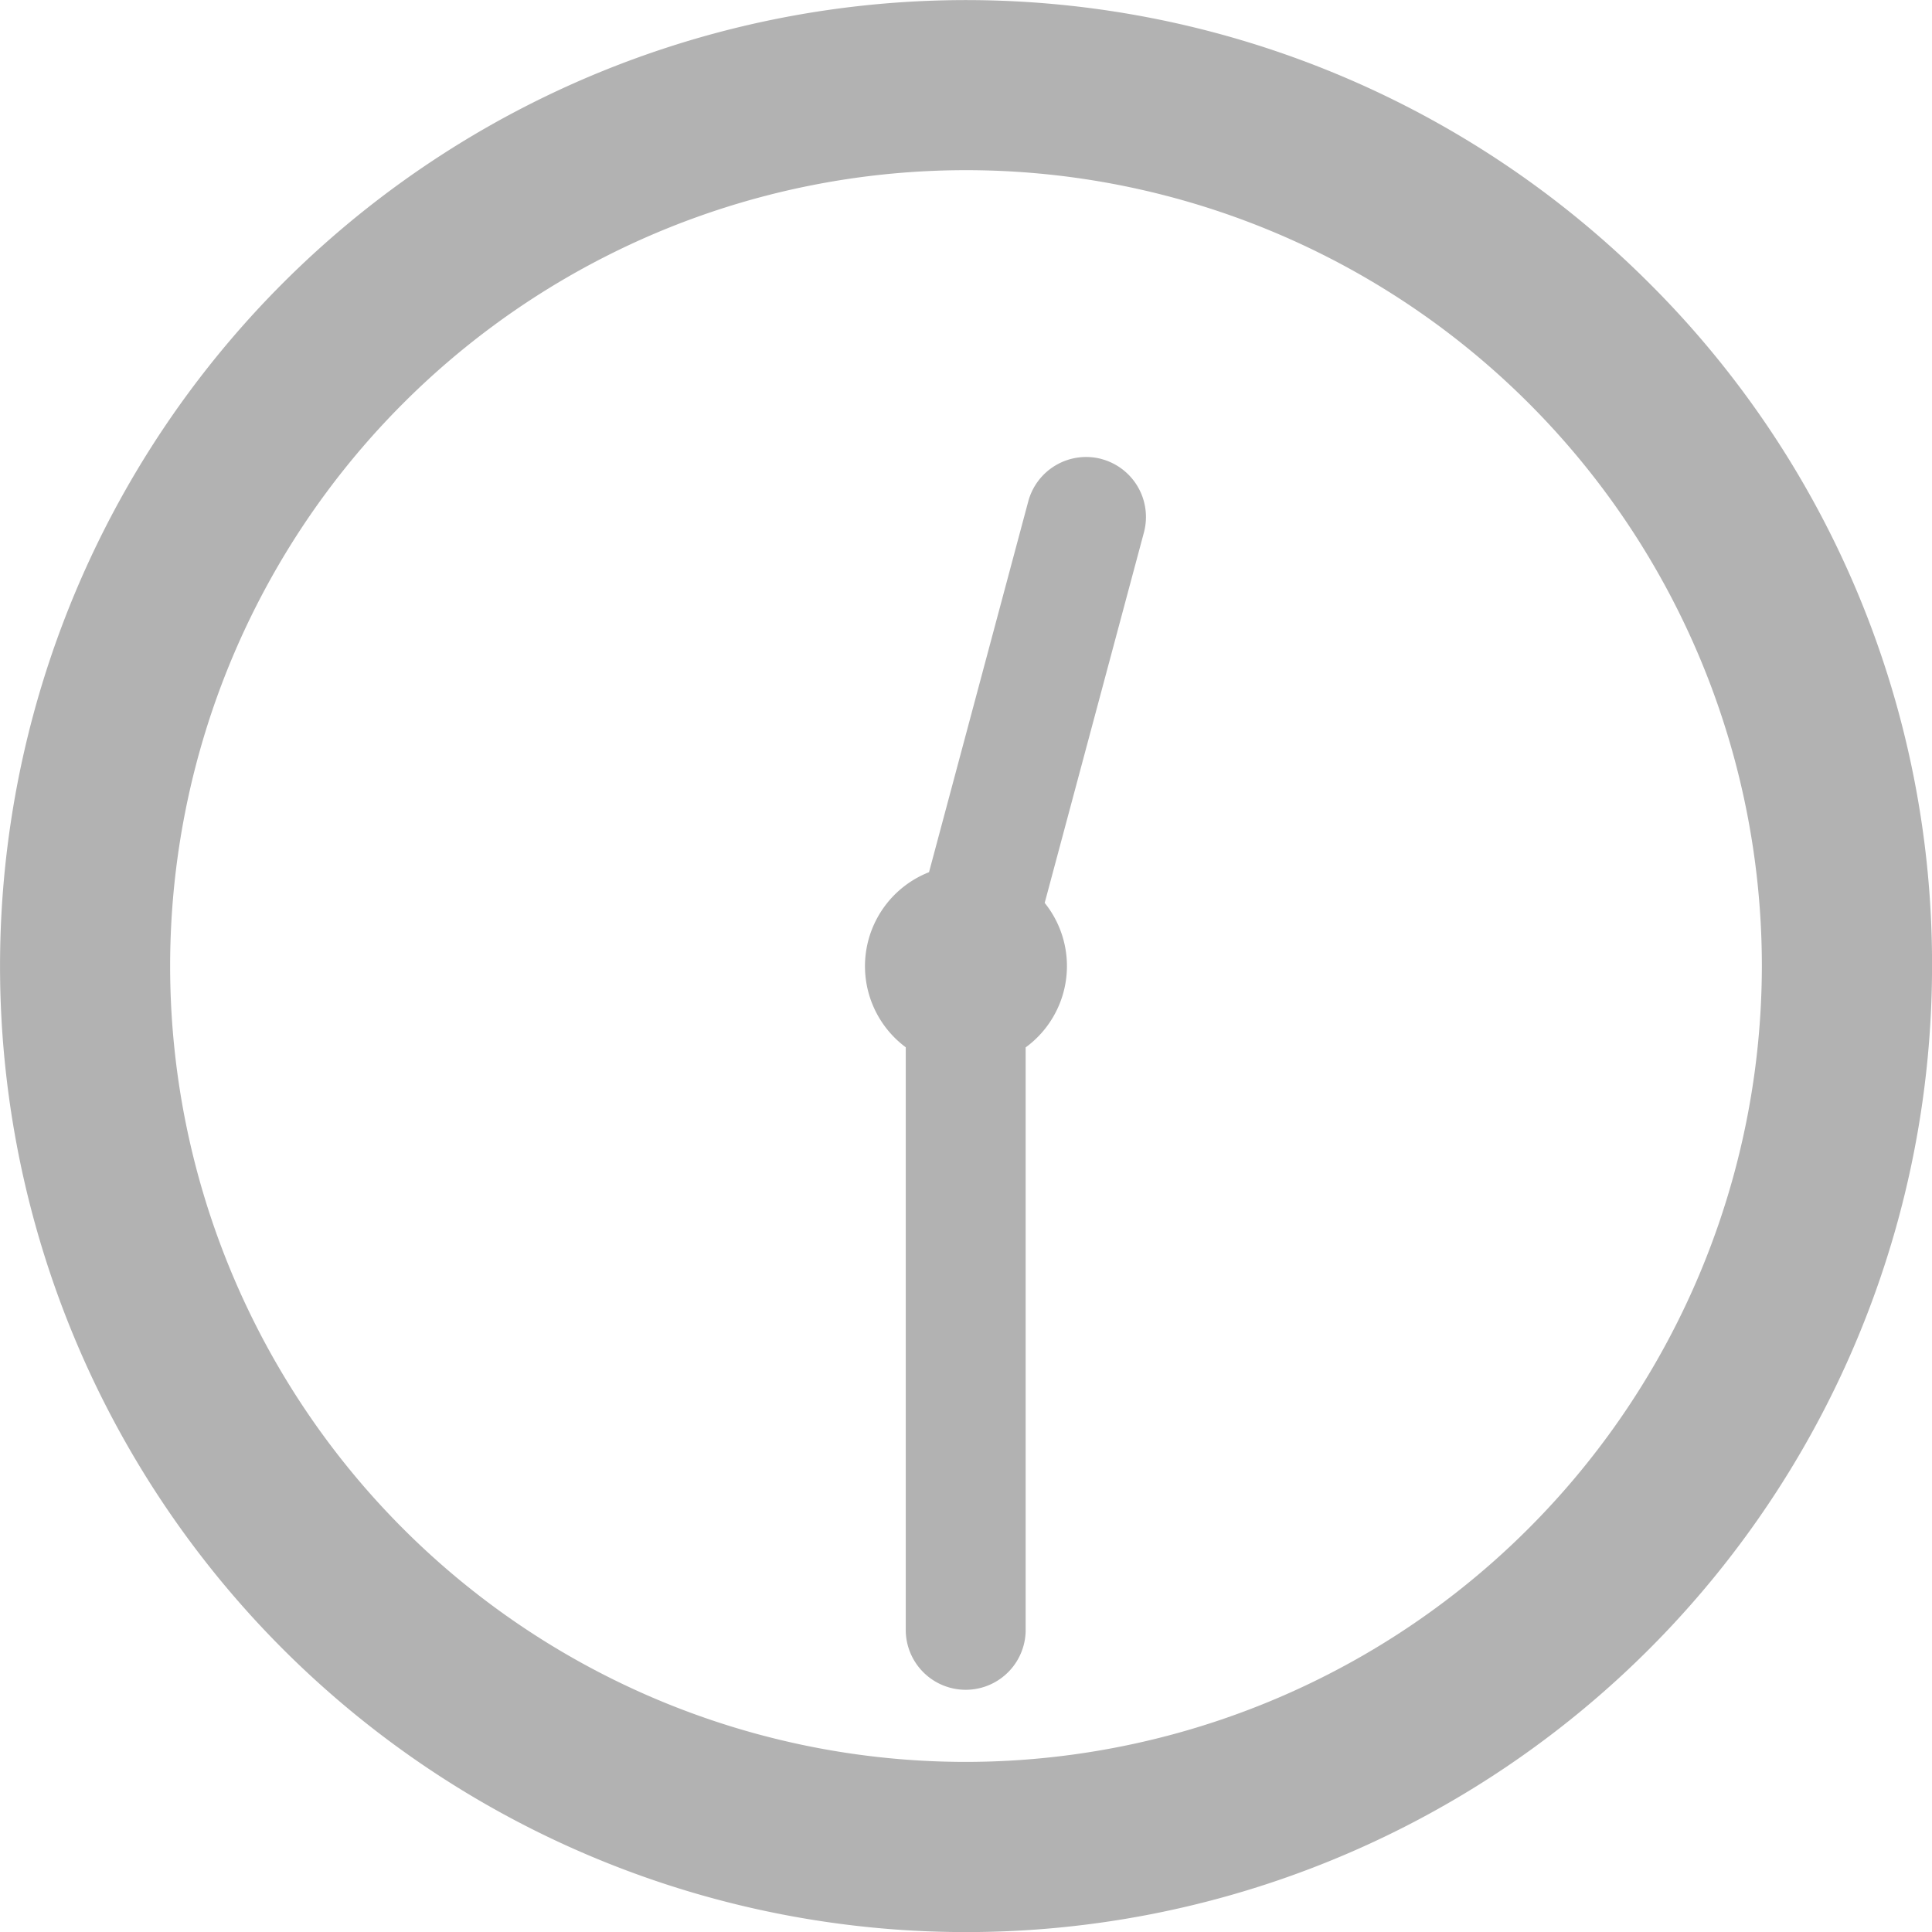
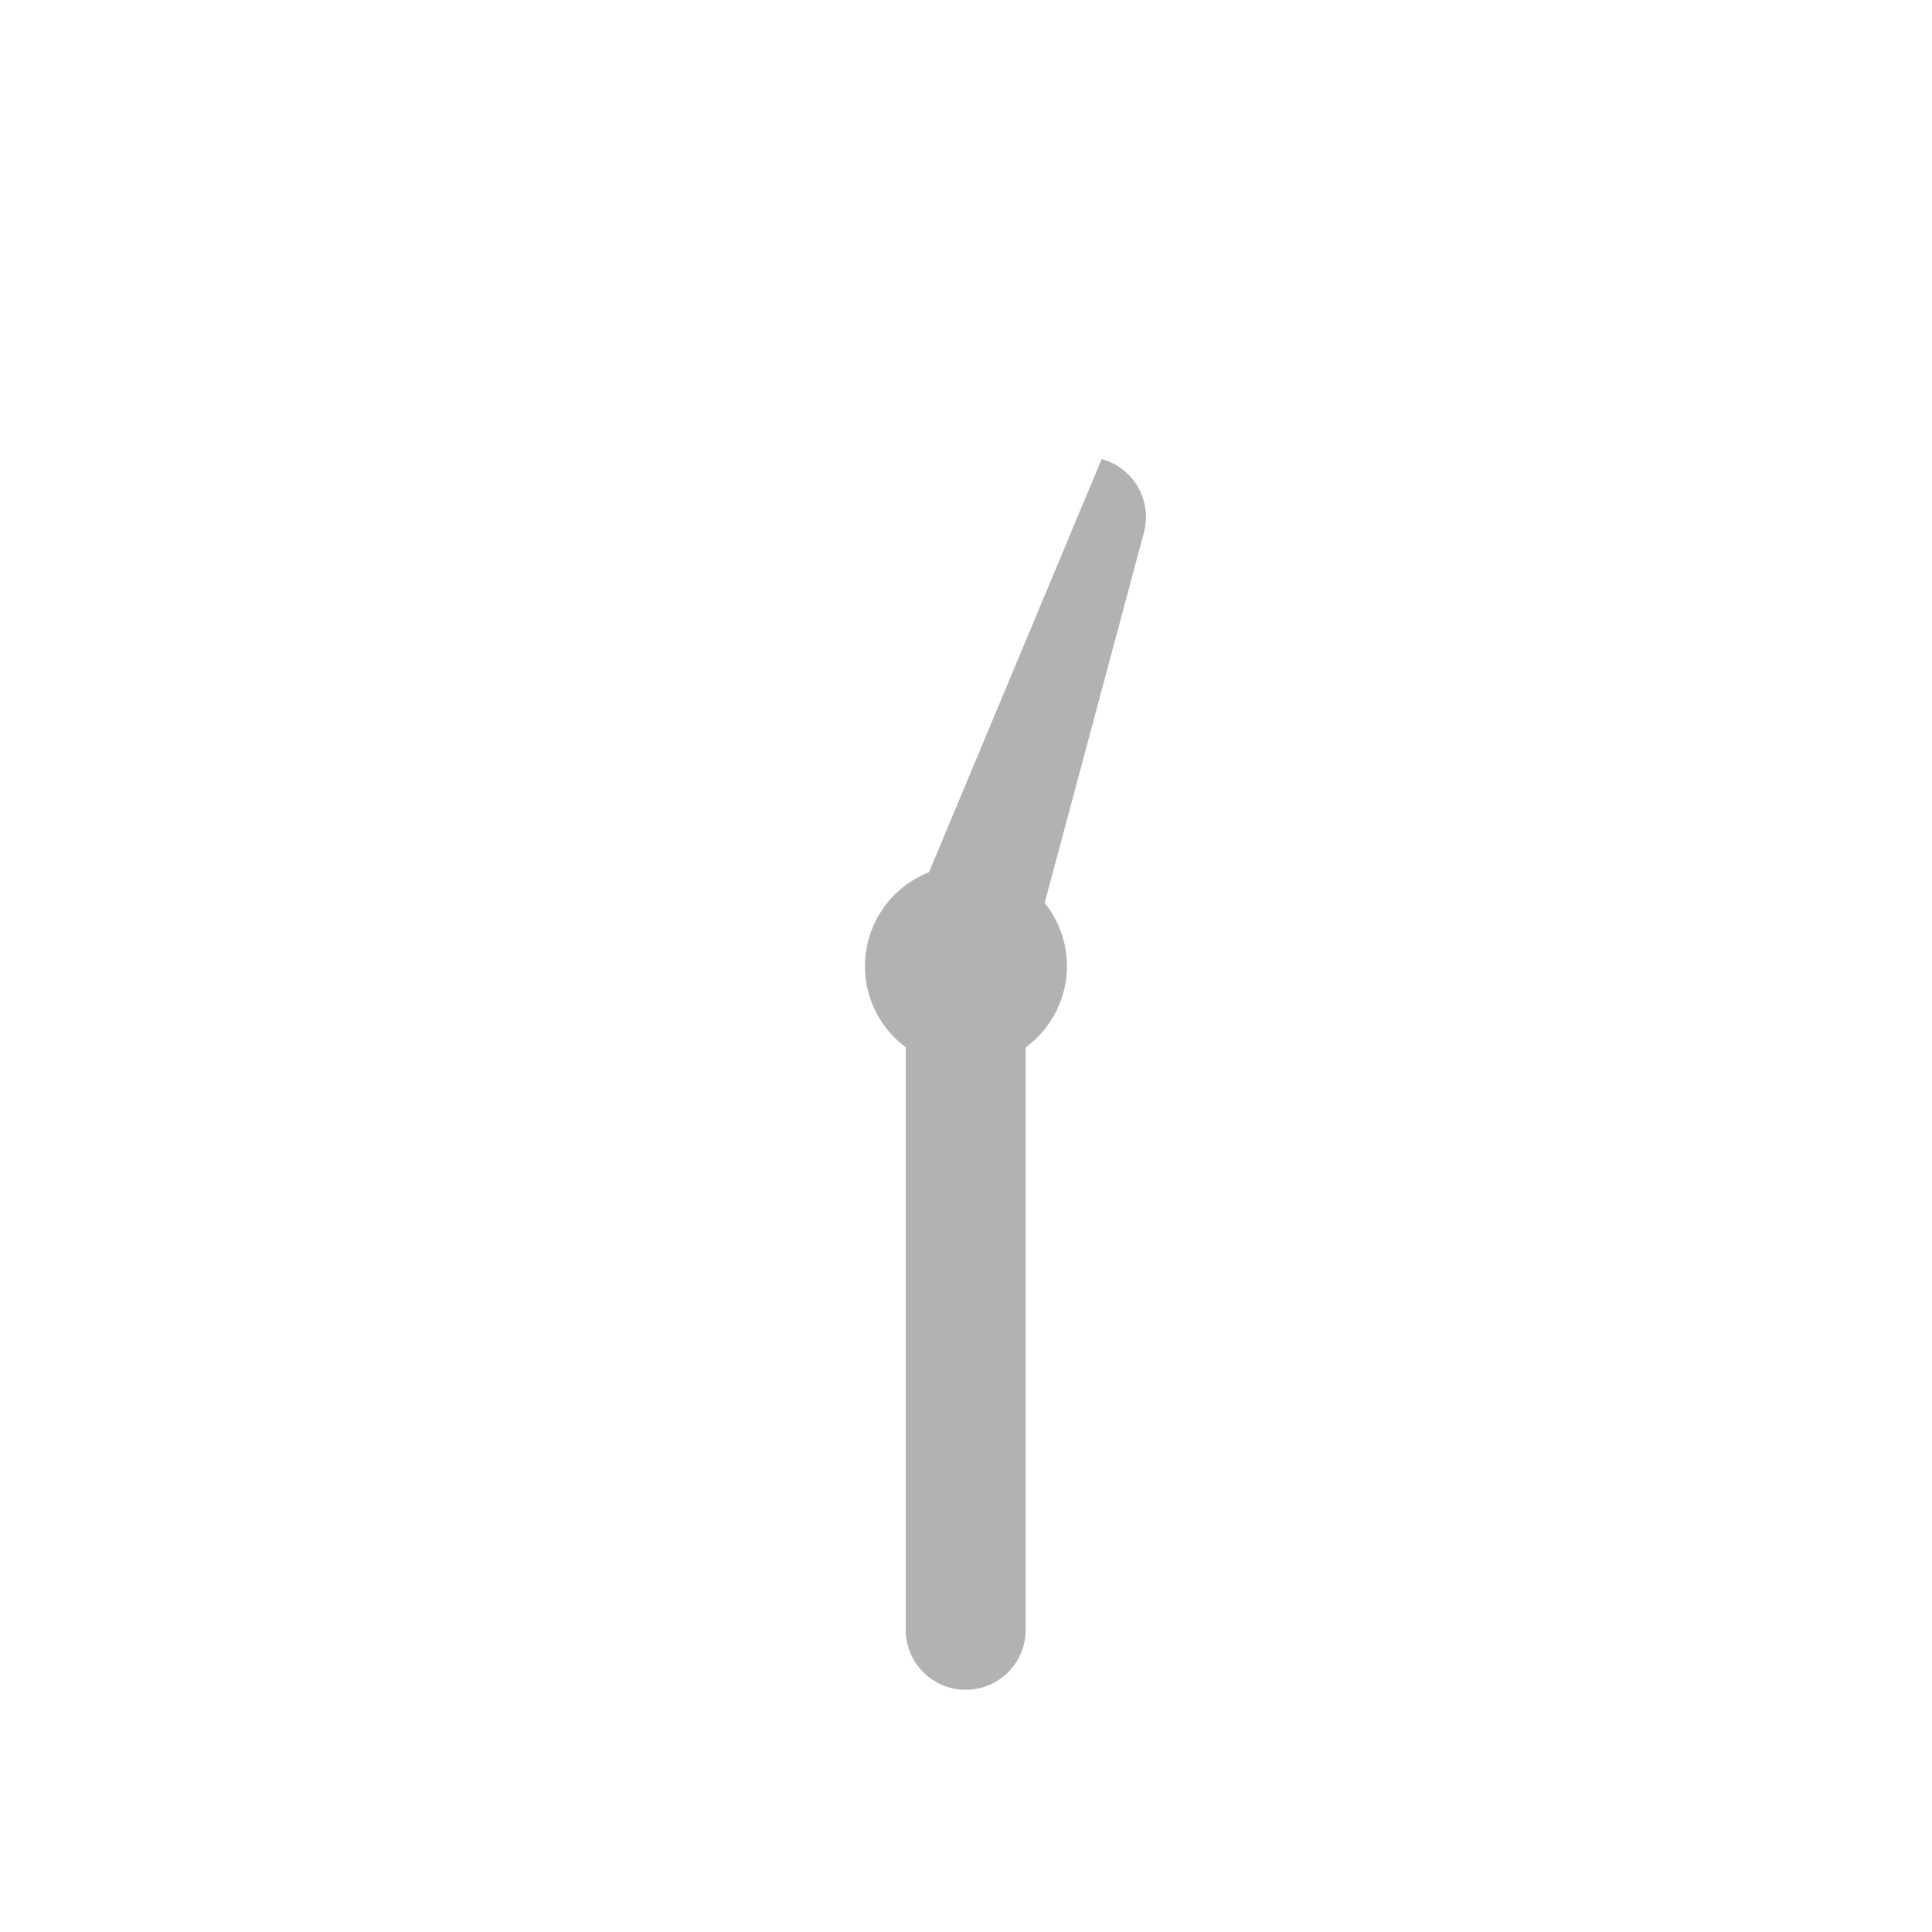
<svg xmlns="http://www.w3.org/2000/svg" width="49.84" height="49.84" viewBox="0 0 49.84 49.84">
  <g id="グループ_1103" data-name="グループ 1103" transform="translate(-713.151 -967.08)">
-     <path id="パス_63940" data-name="パス 63940" d="M253.854,213.842a1.546,1.546,0,0,0-1.894,1.093L249.4,224.5a2.606,2.606,0,0,0-.6,4.517v15.067a1.547,1.547,0,0,0,3.093,0V229.02a2.6,2.6,0,0,0,.491-3.728l2.56-9.556a1.548,1.548,0,0,0-1.093-1.894" transform="translate(487.717 765.08)" fill="#b2b2b2" />
-     <path id="パス_63941" data-name="パス 63941" d="M267.975,209.3a24.92,24.92,0,1,0,7.3,17.621,24.761,24.761,0,0,0-7.3-17.621m-17.621,38.152a20.531,20.531,0,1,1,20.531-20.531,20.554,20.554,0,0,1-20.531,20.531" transform="translate(487.717 765.08)" fill="#b2b2b2" />
+     <path id="パス_63940" data-name="パス 63940" d="M253.854,213.842L249.4,224.5a2.606,2.606,0,0,0-.6,4.517v15.067a1.547,1.547,0,0,0,3.093,0V229.02a2.6,2.6,0,0,0,.491-3.728l2.56-9.556a1.548,1.548,0,0,0-1.093-1.894" transform="translate(487.717 765.08)" fill="#b2b2b2" />
  </g>
</svg>